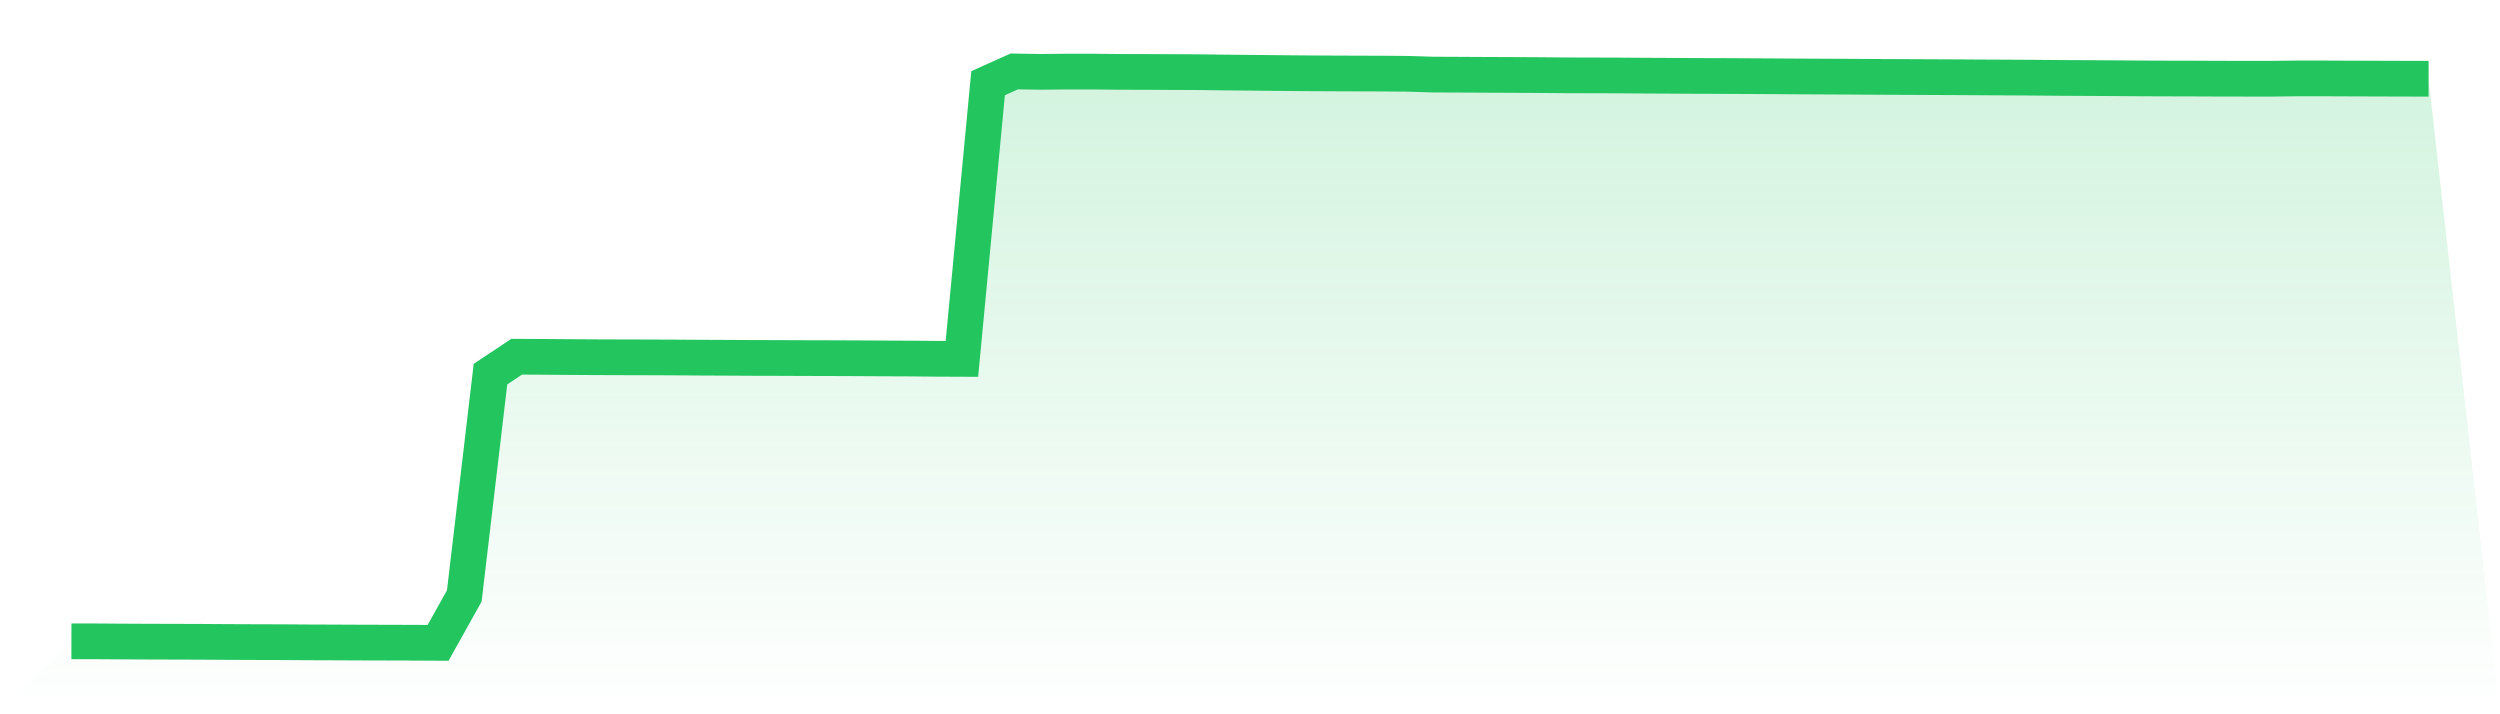
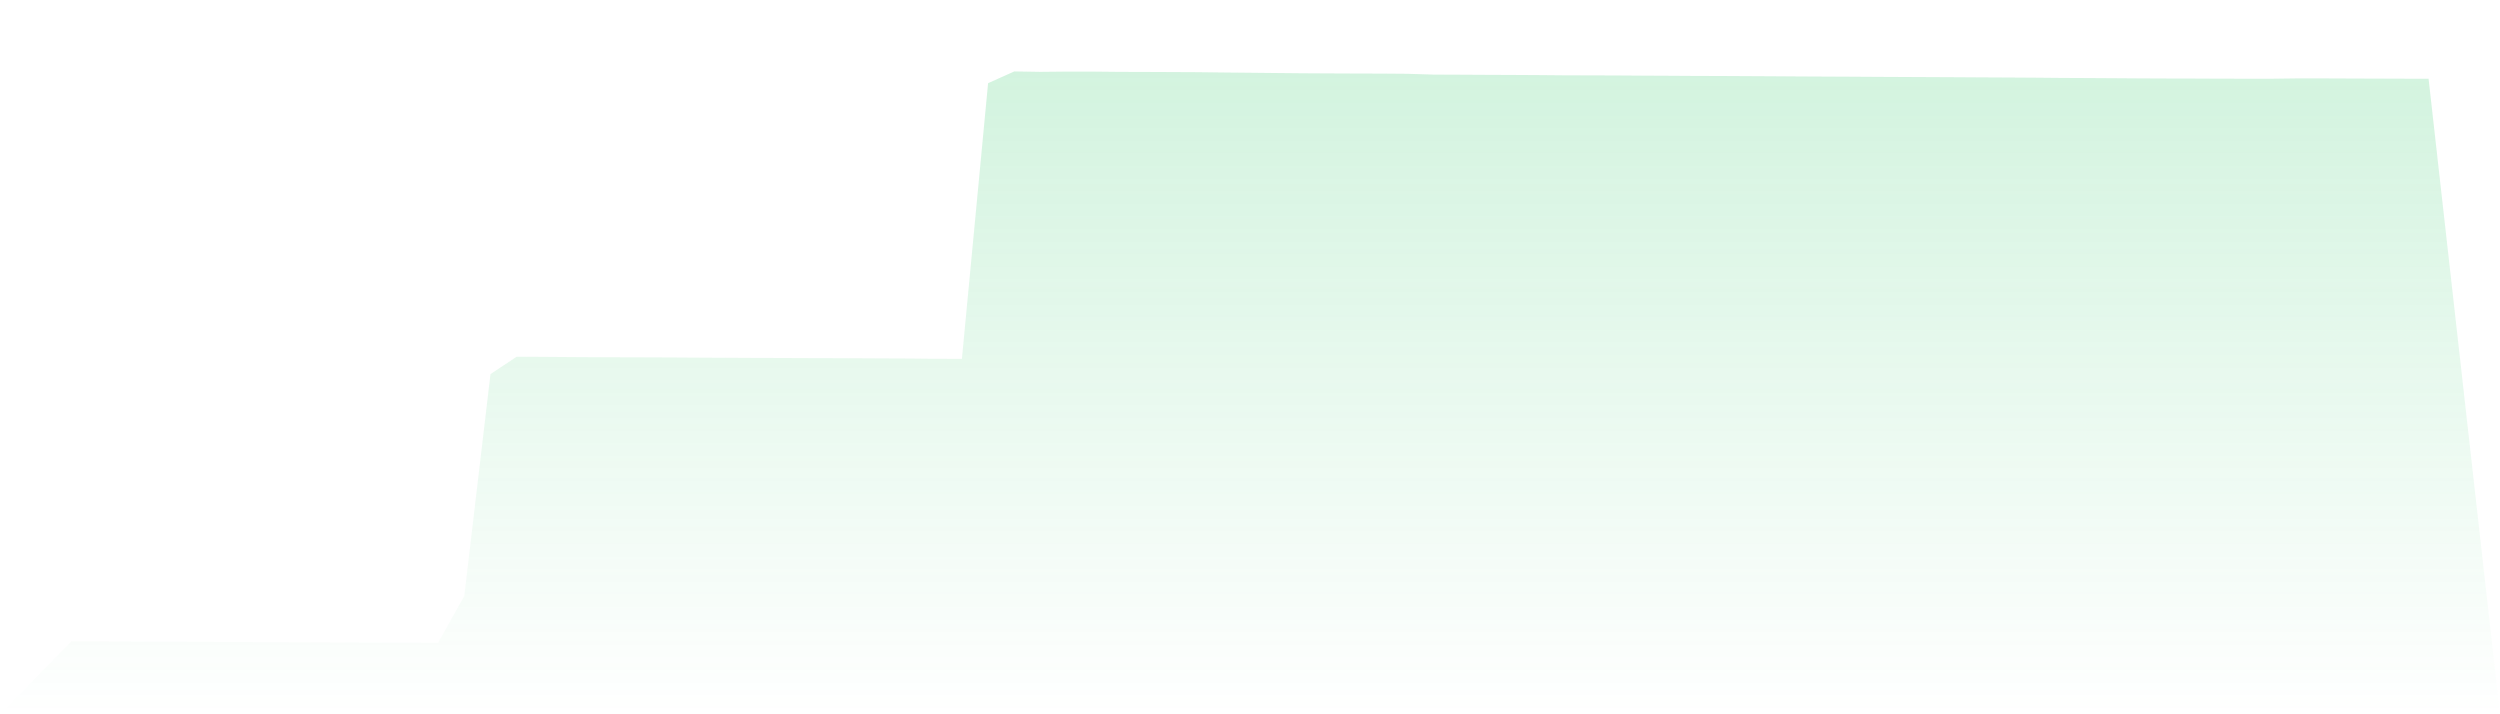
<svg xmlns="http://www.w3.org/2000/svg" viewBox="0 0 140 40">
  <defs>
    <linearGradient id="gradient" x1="0" x2="0" y1="0" y2="1">
      <stop offset="0%" stop-color="#22c55e" stop-opacity="0.2" />
      <stop offset="100%" stop-color="#22c55e" stop-opacity="0" />
    </linearGradient>
  </defs>
  <path d="M4,35.913 L4,35.913 L5.467,35.916 L6.933,35.926 L8.4,35.933 L9.867,35.937 L11.333,35.942 L12.8,35.952 L14.267,35.958 L15.733,35.962 L17.2,35.972 L18.667,35.977 L20.133,35.984 L21.6,35.988 L23.067,35.992 L24.533,36 L26,33.373 L27.467,20.951 L28.933,19.976 L30.4,19.984 L31.867,19.995 L33.333,20.004 L34.8,20.009 L36.267,20.013 L37.733,20.019 L39.2,20.028 L40.667,20.035 L42.133,20.043 L43.6,20.047 L45.067,20.053 L46.533,20.057 L48,20.063 L49.467,20.071 L50.933,20.077 L52.4,20.092 L53.867,20.098 L55.333,4.658 L56.8,4 L58.267,4.024 L59.733,4.009 L61.2,4.01 L62.667,4.025 L64.133,4.029 L65.6,4.035 L67.067,4.042 L68.533,4.06 L70,4.074 L71.467,4.089 L72.933,4.103 L74.4,4.111 L75.867,4.117 L77.333,4.121 L78.8,4.132 L80.267,4.177 L81.733,4.183 L83.2,4.191 L84.667,4.197 L86.133,4.205 L87.6,4.218 L89.067,4.222 L90.533,4.226 L92,4.236 L93.467,4.243 L94.933,4.252 L96.4,4.256 L97.867,4.264 L99.333,4.272 L100.8,4.282 L102.267,4.289 L103.733,4.296 L105.2,4.305 L106.667,4.312 L108.133,4.319 L109.6,4.326 L111.067,4.335 L112.533,4.342 L114,4.351 L115.467,4.364 L116.933,4.371 L118.4,4.38 L119.867,4.39 L121.333,4.396 L122.8,4.399 L124.267,4.406 L125.733,4.408 L127.2,4.409 L128.667,4.39 L130.133,4.391 L131.6,4.397 L133.067,4.402 L134.533,4.407 L136,4.41 L140,40 L0,40 z" fill="url(#gradient)" />
-   <path d="M4,35.913 L4,35.913 L5.467,35.916 L6.933,35.926 L8.4,35.933 L9.867,35.937 L11.333,35.942 L12.8,35.952 L14.267,35.958 L15.733,35.962 L17.2,35.972 L18.667,35.977 L20.133,35.984 L21.6,35.988 L23.067,35.992 L24.533,36 L26,33.373 L27.467,20.951 L28.933,19.976 L30.4,19.984 L31.867,19.995 L33.333,20.004 L34.8,20.009 L36.267,20.013 L37.733,20.019 L39.2,20.028 L40.667,20.035 L42.133,20.043 L43.6,20.047 L45.067,20.053 L46.533,20.057 L48,20.063 L49.467,20.071 L50.933,20.077 L52.4,20.092 L53.867,20.098 L55.333,4.658 L56.8,4 L58.267,4.024 L59.733,4.009 L61.2,4.01 L62.667,4.025 L64.133,4.029 L65.6,4.035 L67.067,4.042 L68.533,4.06 L70,4.074 L71.467,4.089 L72.933,4.103 L74.4,4.111 L75.867,4.117 L77.333,4.121 L78.8,4.132 L80.267,4.177 L81.733,4.183 L83.2,4.191 L84.667,4.197 L86.133,4.205 L87.6,4.218 L89.067,4.222 L90.533,4.226 L92,4.236 L93.467,4.243 L94.933,4.252 L96.4,4.256 L97.867,4.264 L99.333,4.272 L100.8,4.282 L102.267,4.289 L103.733,4.296 L105.2,4.305 L106.667,4.312 L108.133,4.319 L109.6,4.326 L111.067,4.335 L112.533,4.342 L114,4.351 L115.467,4.364 L116.933,4.371 L118.4,4.38 L119.867,4.39 L121.333,4.396 L122.8,4.399 L124.267,4.406 L125.733,4.408 L127.2,4.409 L128.667,4.39 L130.133,4.391 L131.6,4.397 L133.067,4.402 L134.533,4.407 L136,4.41" fill="none" stroke="#22c55e" stroke-width="2" />
</svg>